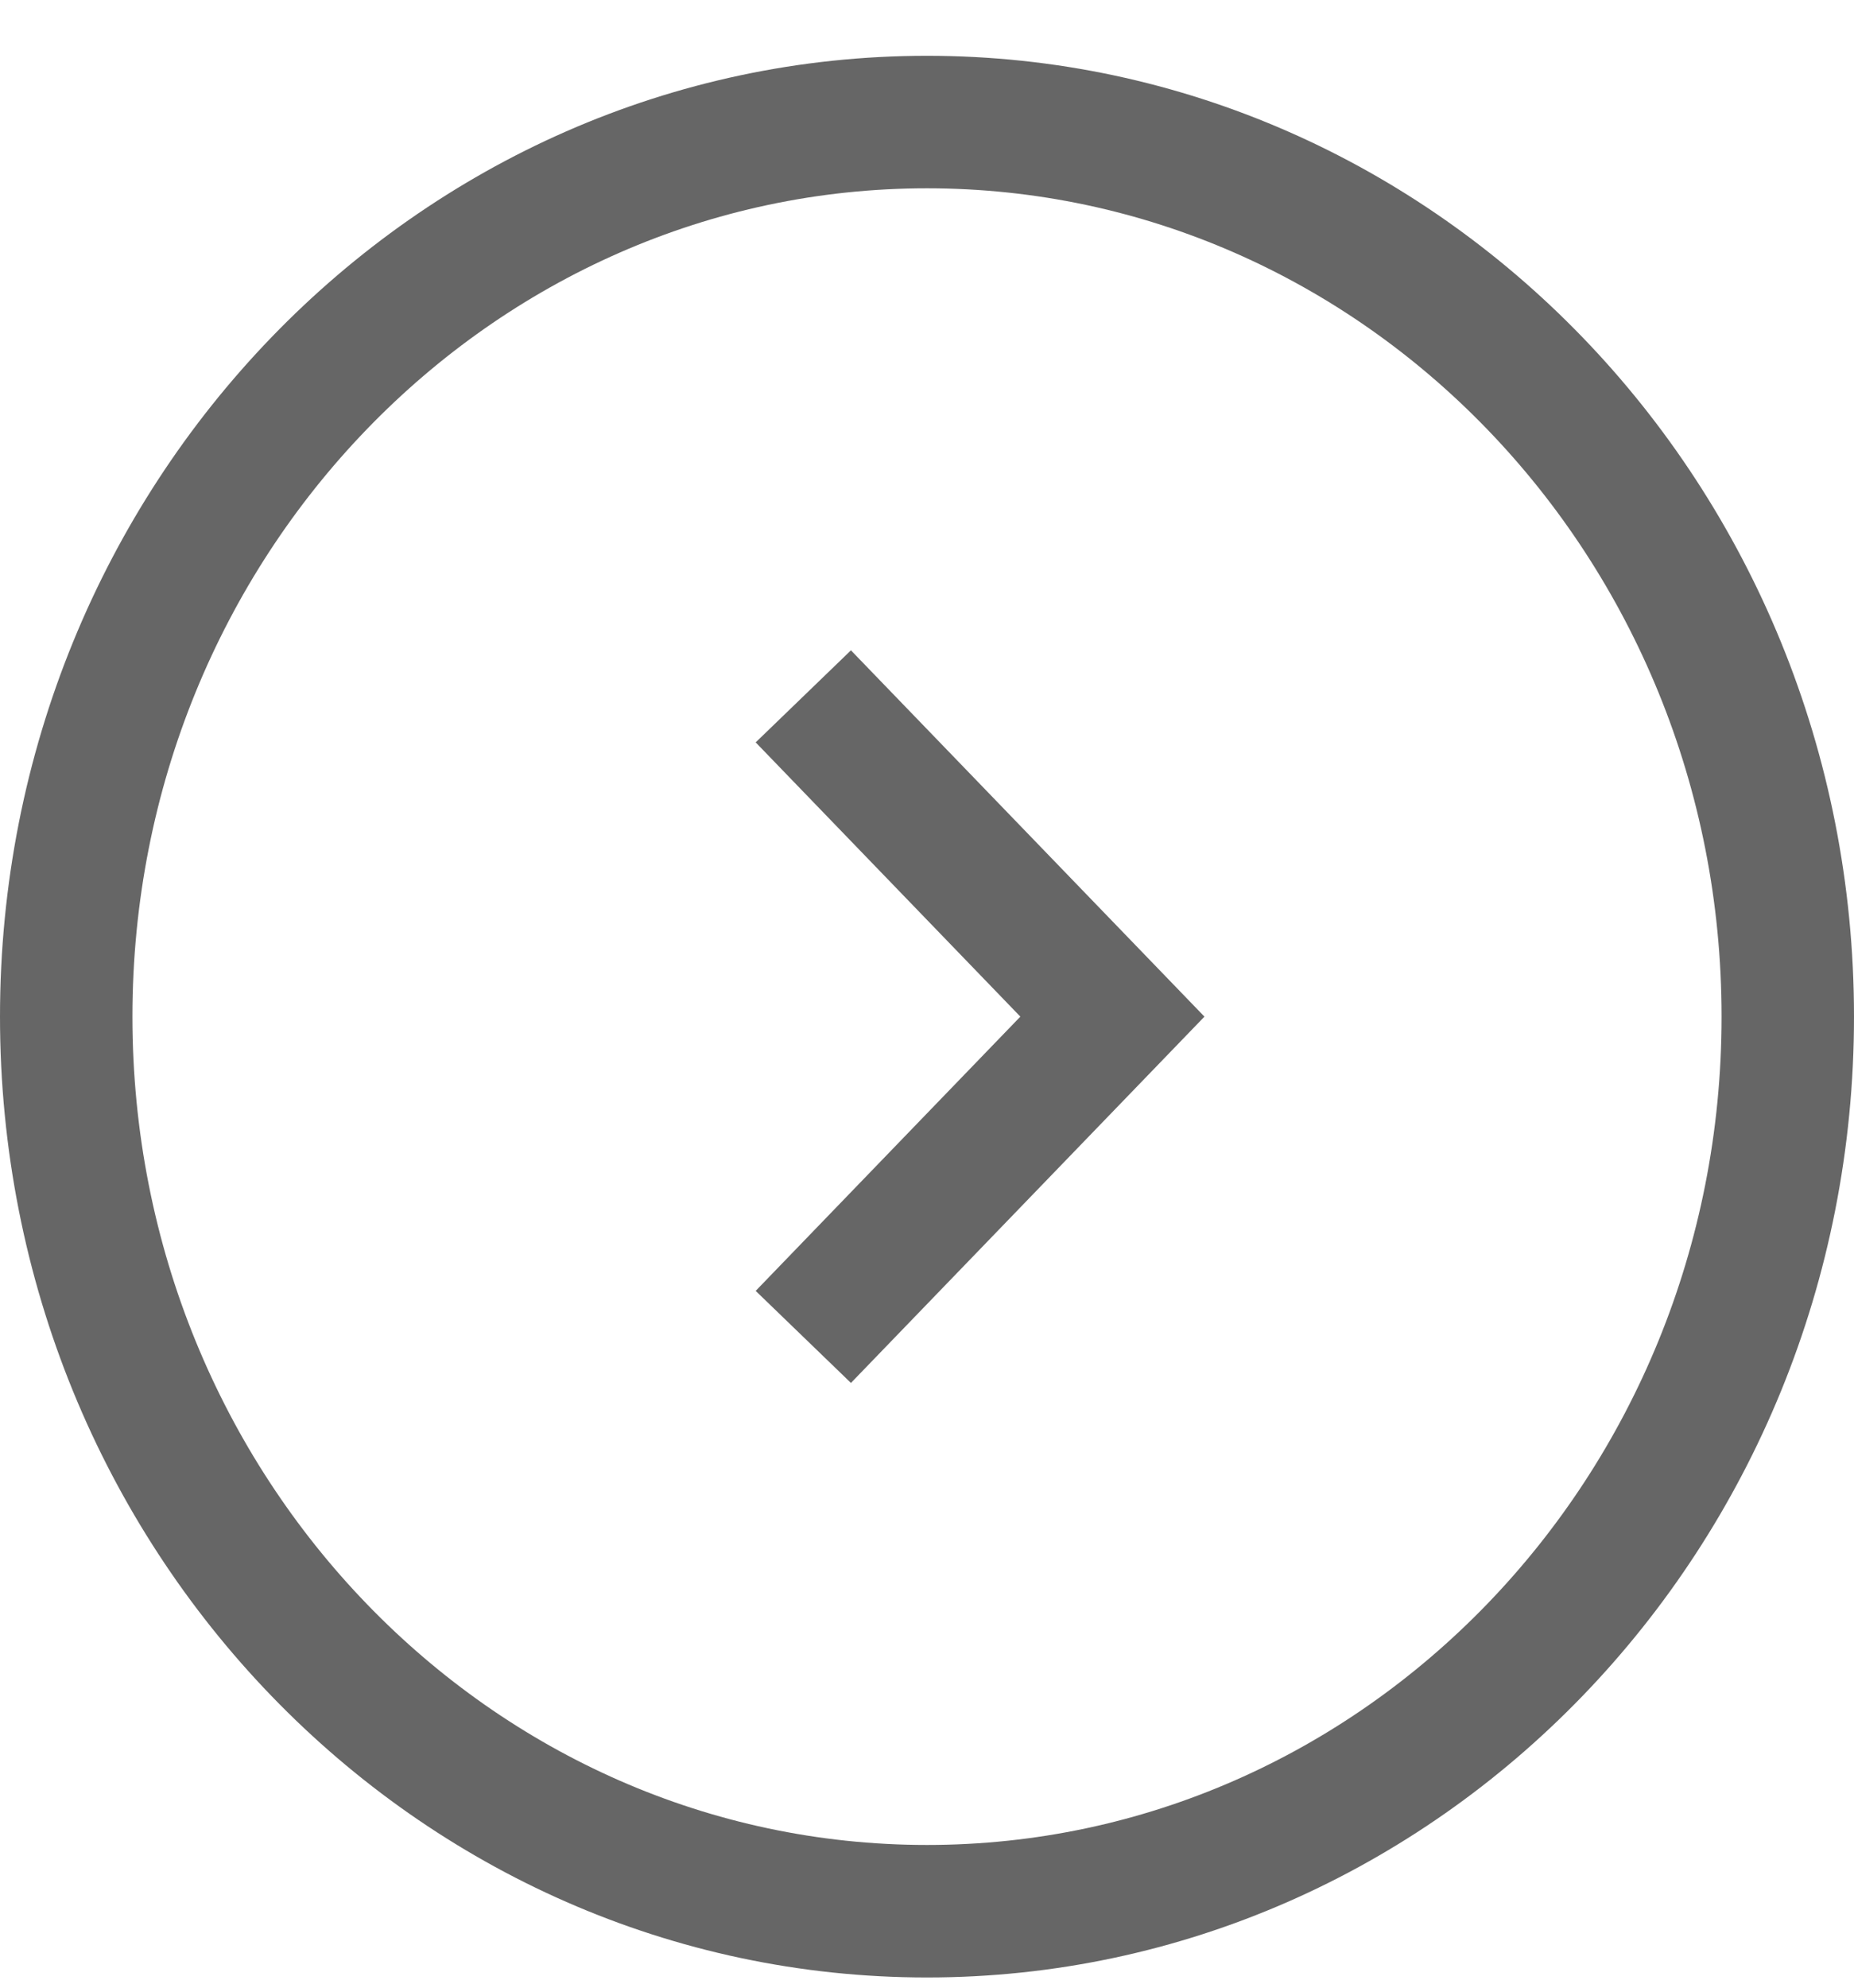
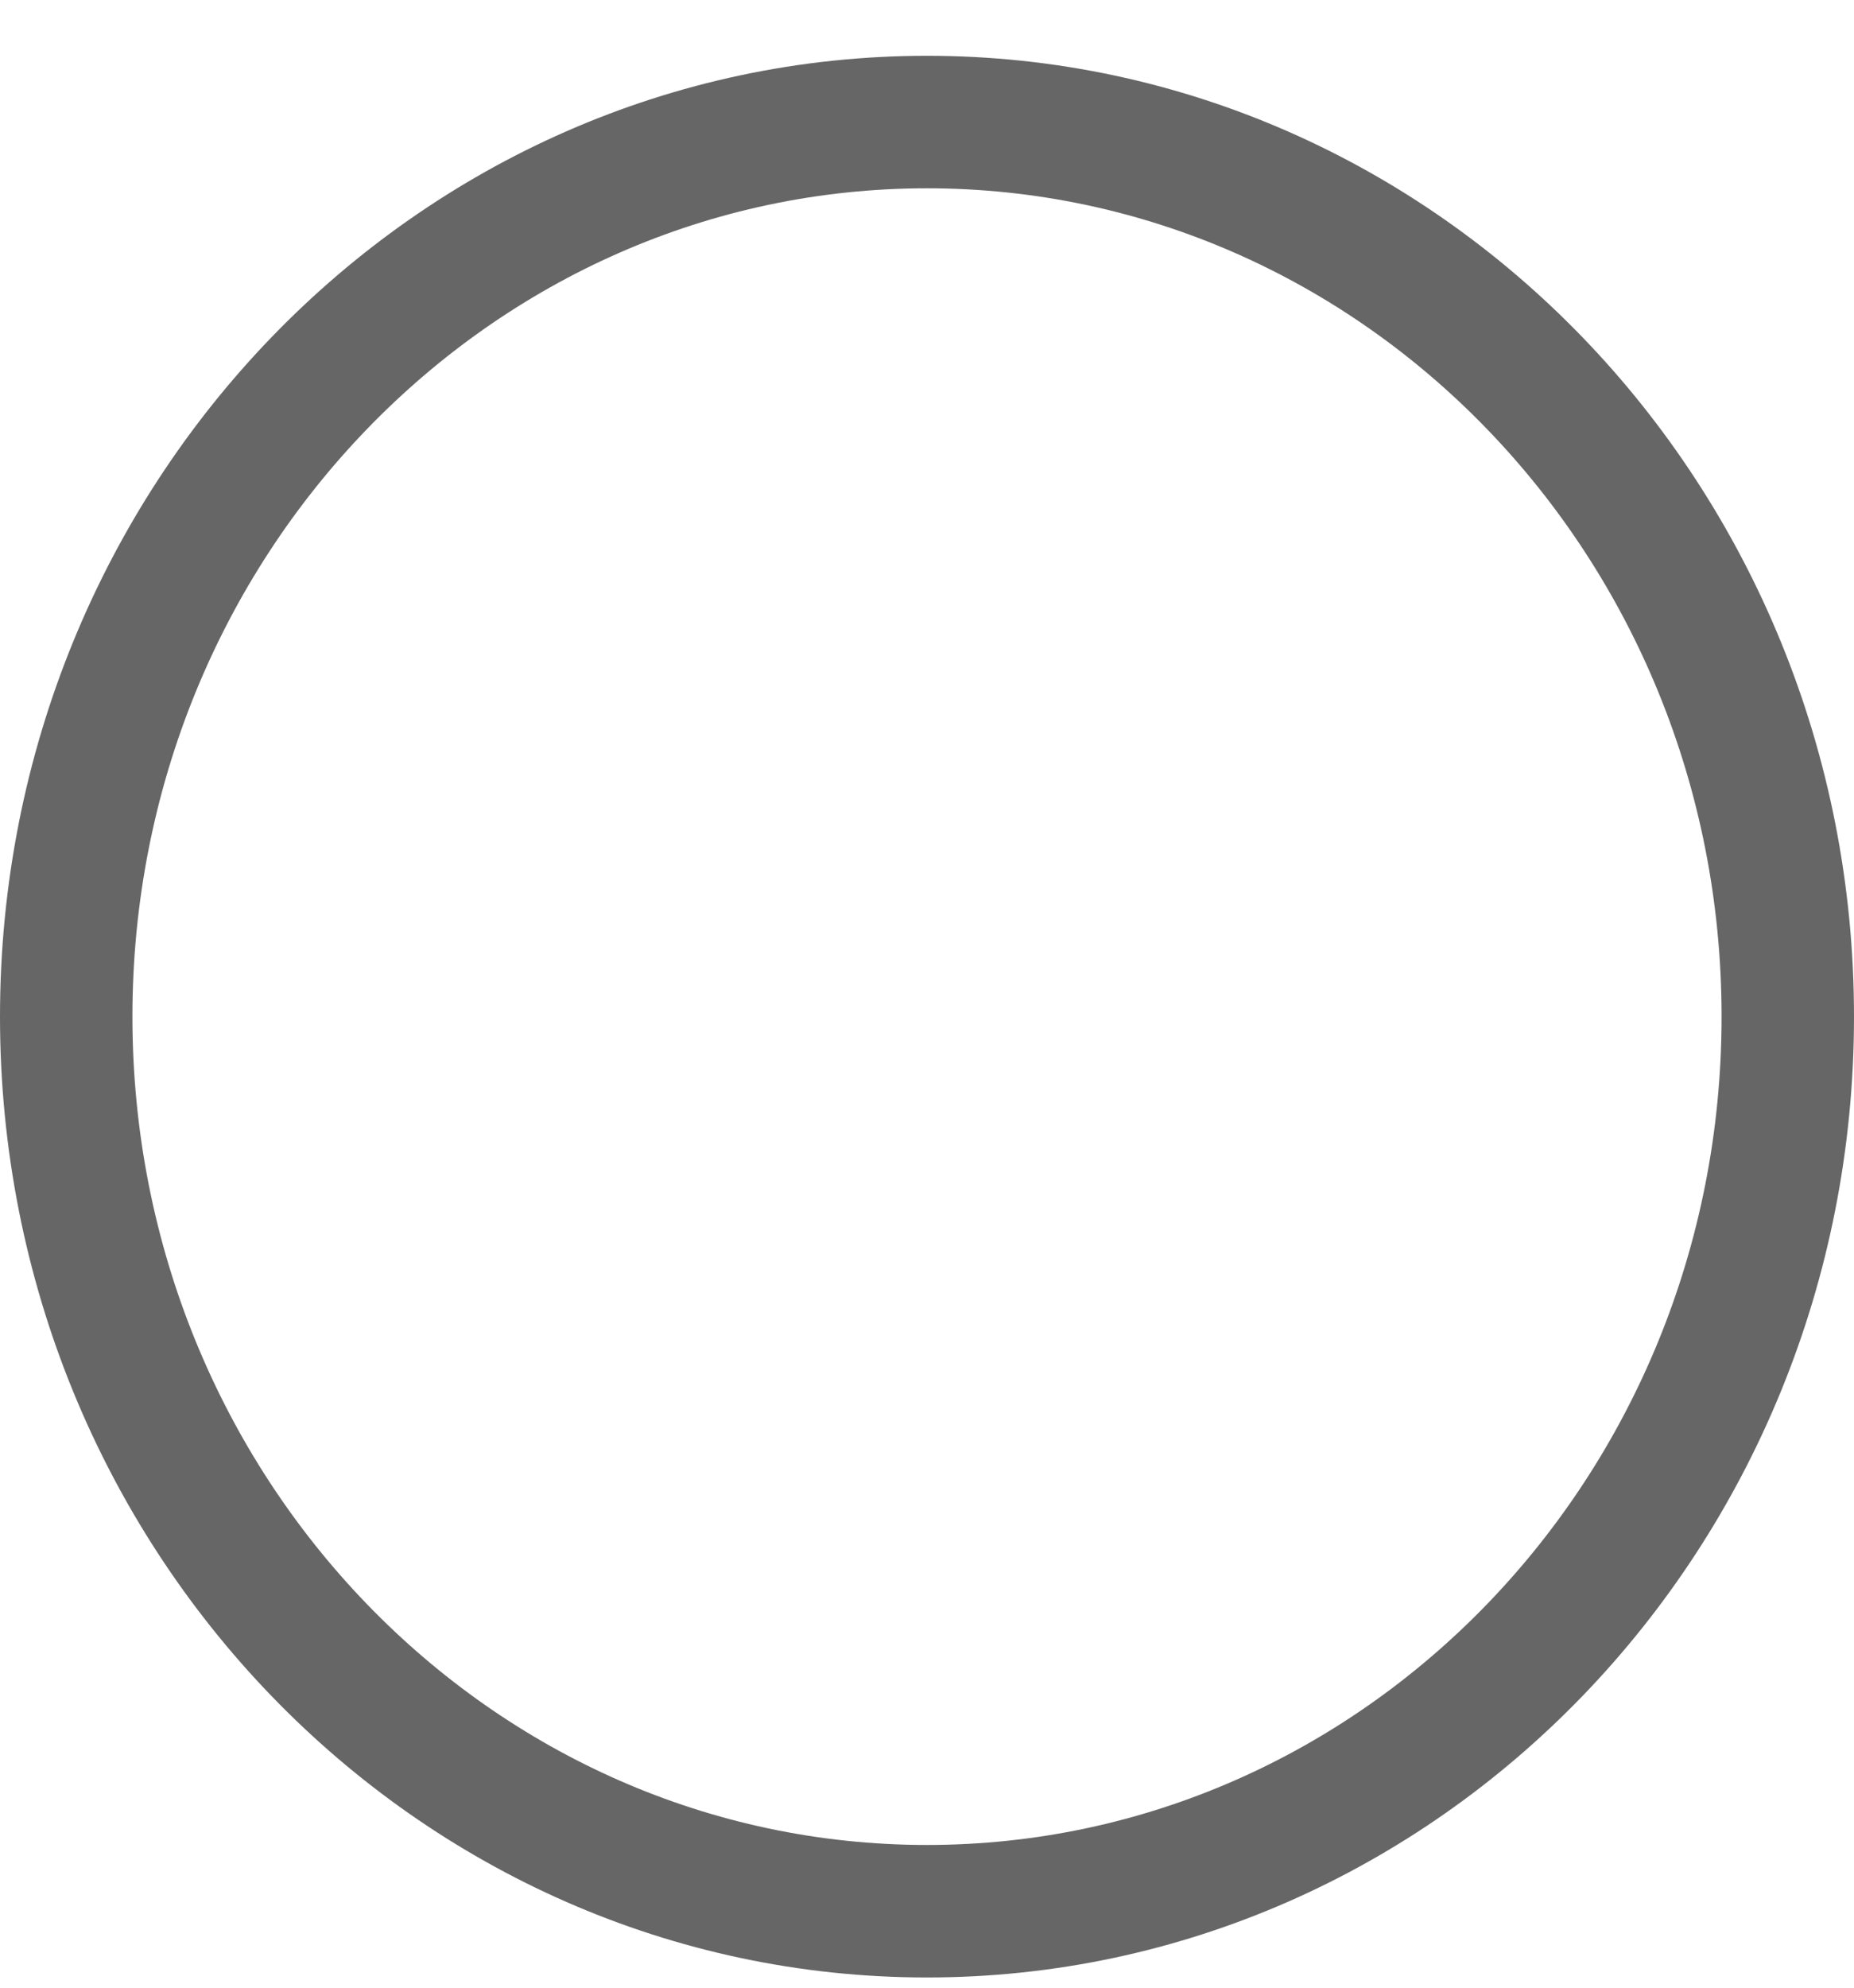
<svg xmlns="http://www.w3.org/2000/svg" width="14" height="15" viewBox="0 0 14 15" fill="none">
  <path d="M13.5 7.672C13.5 11.417 10.573 14.423 7 14.423C3.427 14.423 0.5 11.417 0.5 7.672C0.5 3.927 3.427 0.921 7 0.921C10.573 0.921 13.5 3.927 13.5 7.672Z" stroke="#666666" />
-   <path d="M6.066 5.255L8.4 7.672L6.066 10.089" stroke="#666666" />
</svg>